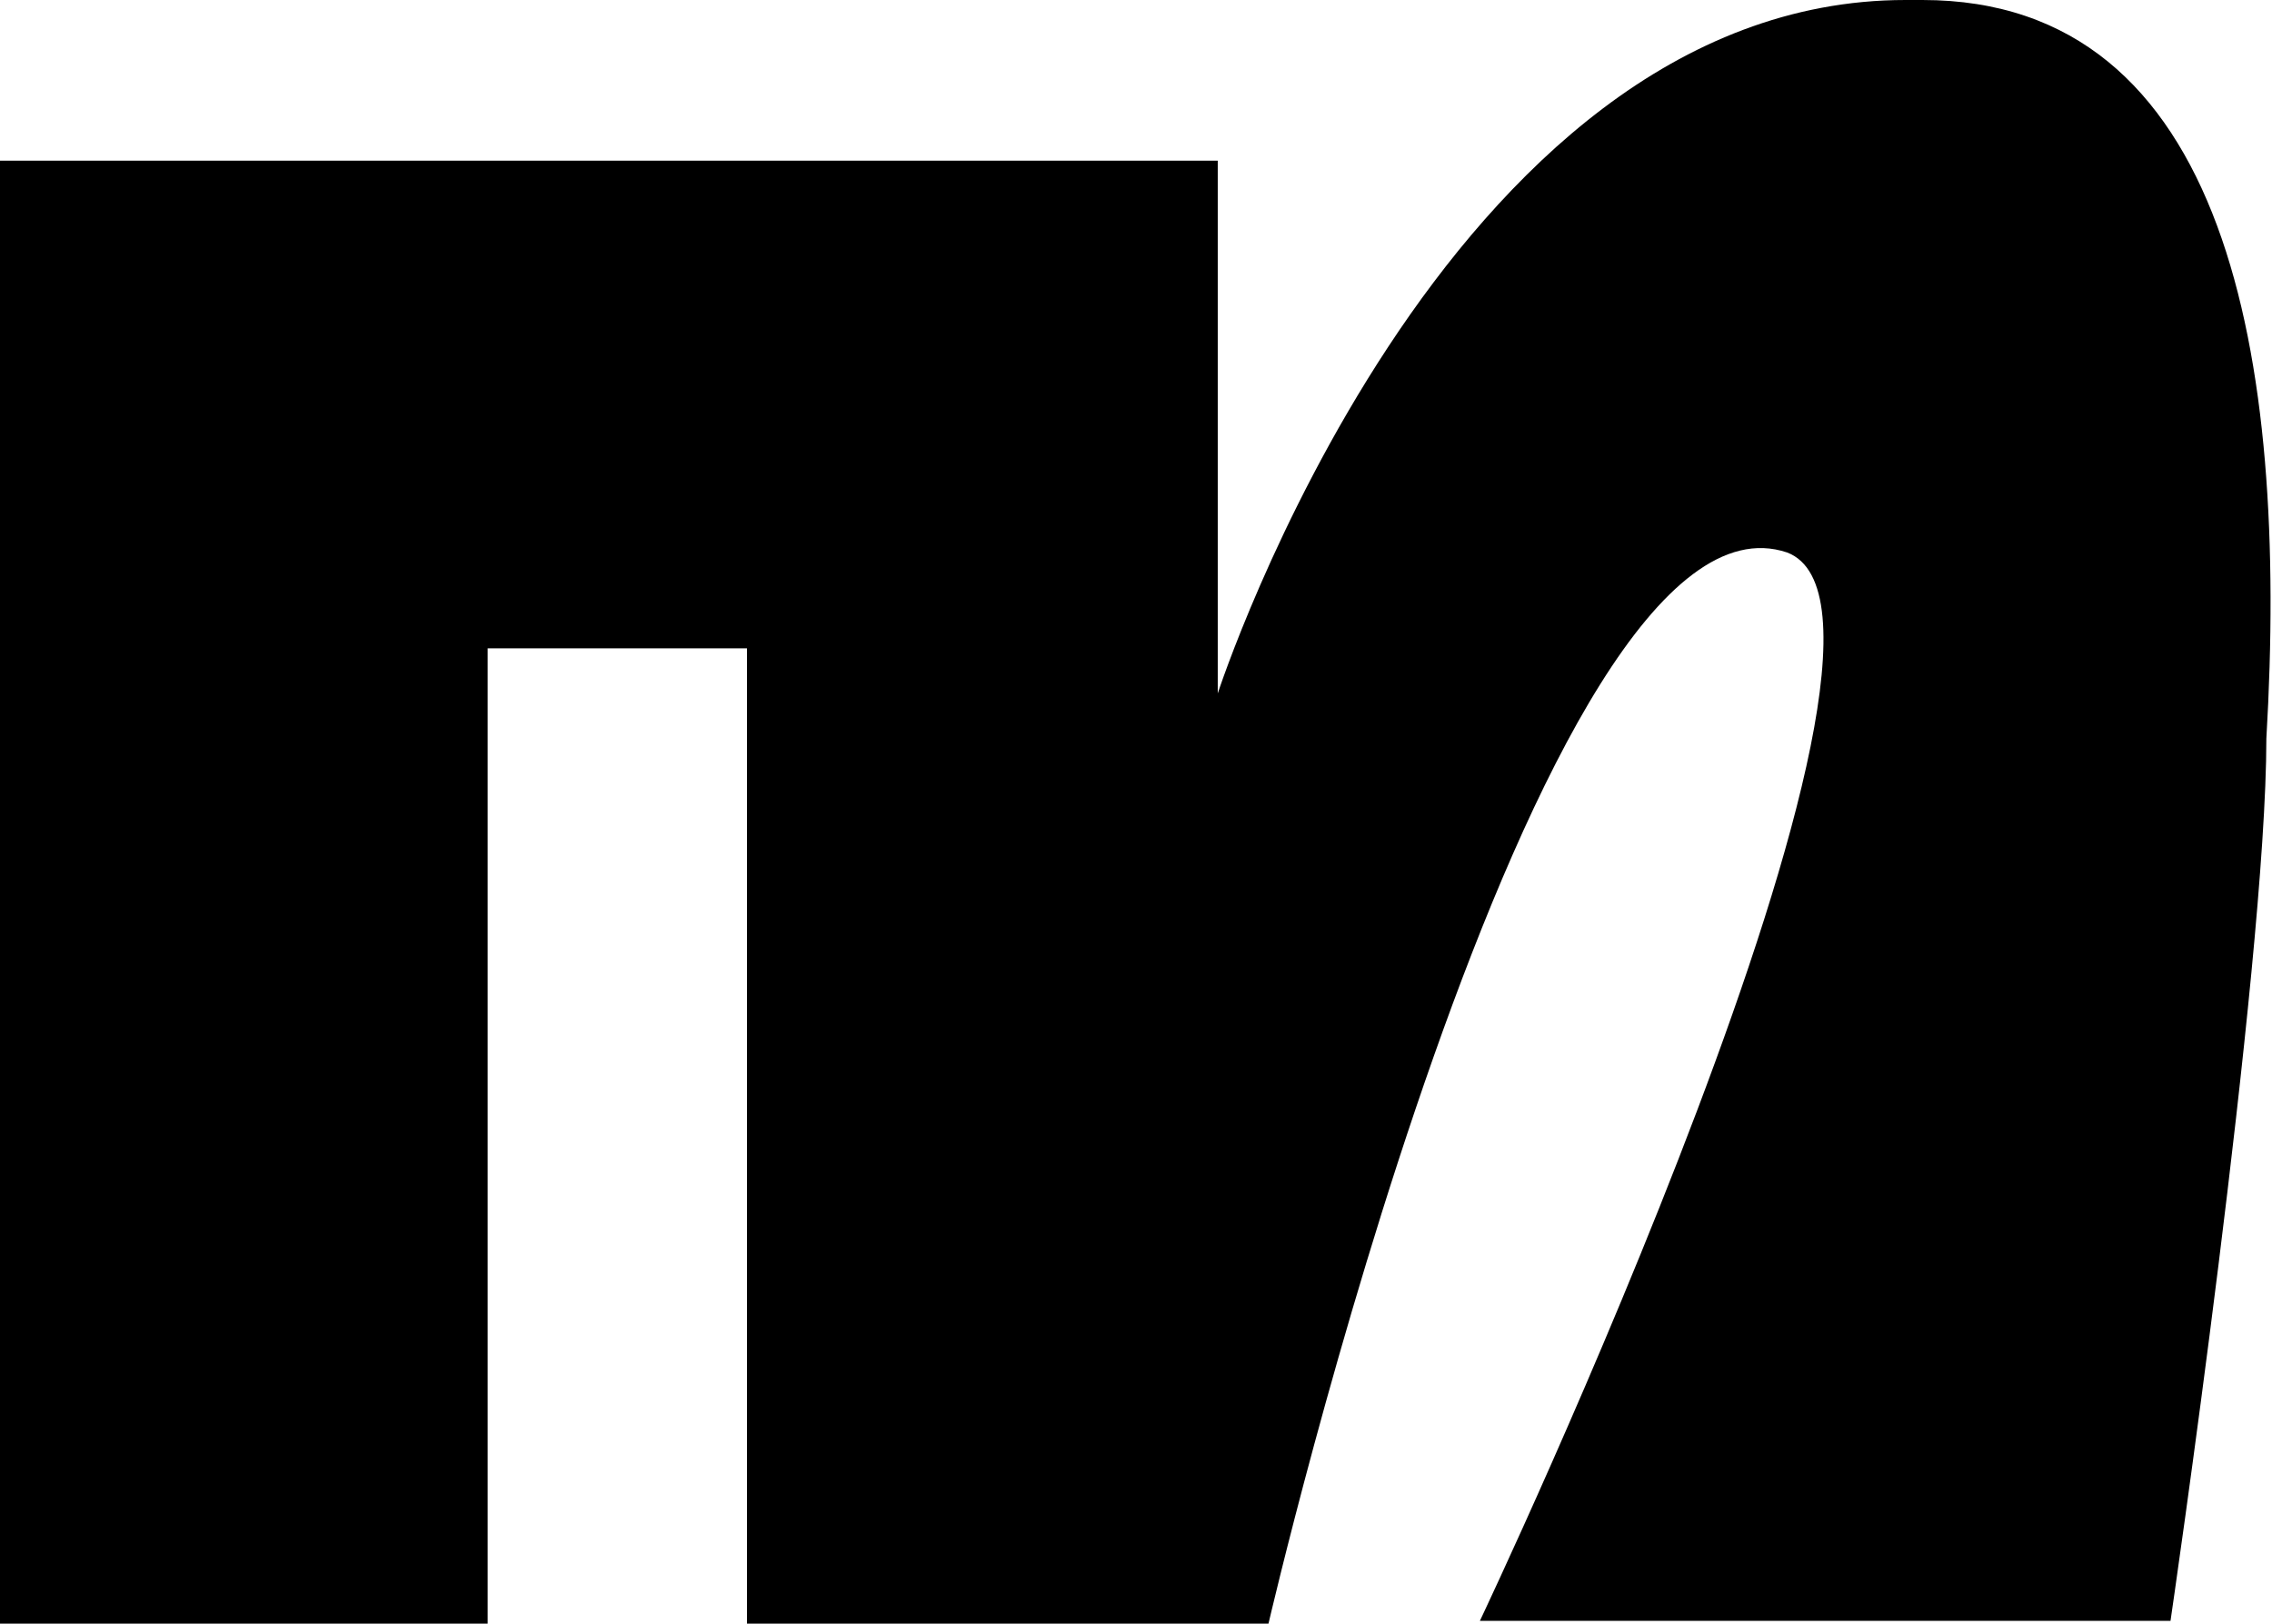
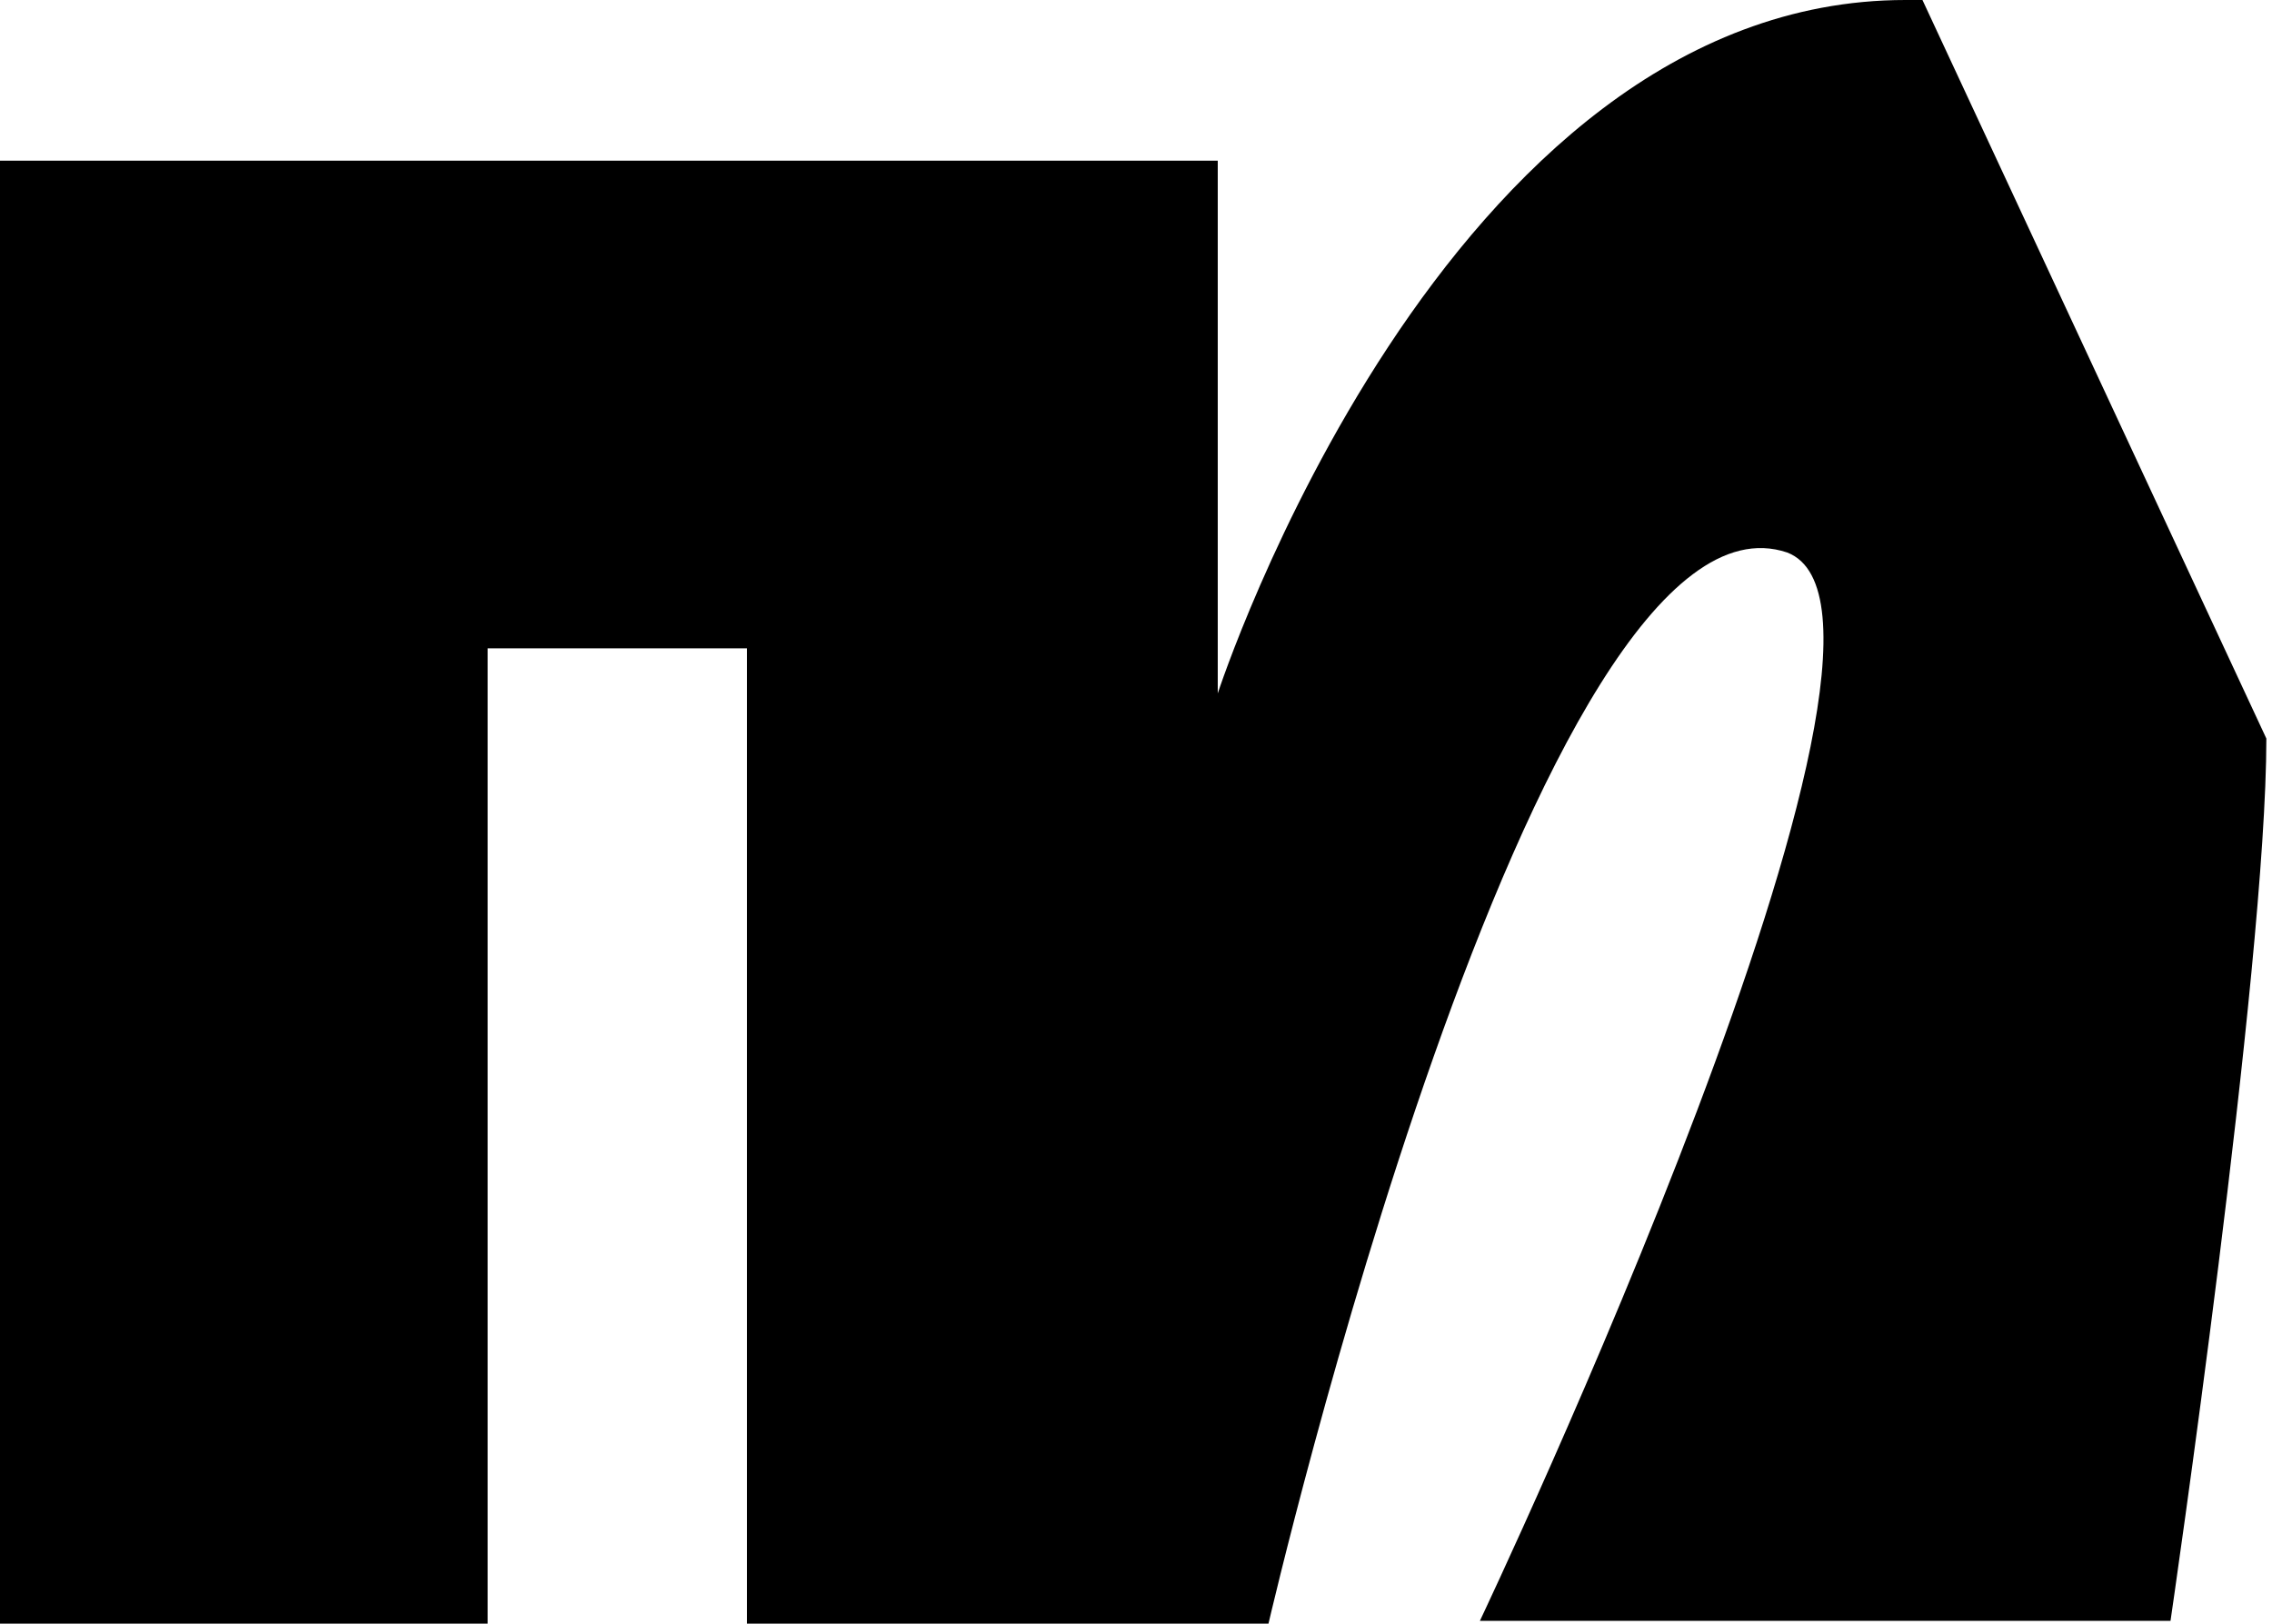
<svg xmlns="http://www.w3.org/2000/svg" version="1.1" id="Layer_1" x="0px" y="0px" viewBox="0 0 80.6 57.6" style="enable-background:new 0 0 80.6 57.6;" xml:space="preserve">
  <g>
-     <path d="M68.2,0h-0.6C51.2,0,43.2,24.6,43.2,24.6V5.7H0v51.9h17.3V23h9.2v34.6H45c0,0,9.5-41,18.4-38c6,2.3-10.9,37.9-10.9,37.9H77   c0,0,3.4-23.2,3.4-31.3C81.2,12.6,79,0,68.2,0">
+     <path d="M68.2,0h-0.6C51.2,0,43.2,24.6,43.2,24.6V5.7H0v51.9h17.3V23h9.2v34.6H45c0,0,9.5-41,18.4-38c6,2.3-10.9,37.9-10.9,37.9H77   c0,0,3.4-23.2,3.4-31.3">
  </path>
  </g>
</svg>